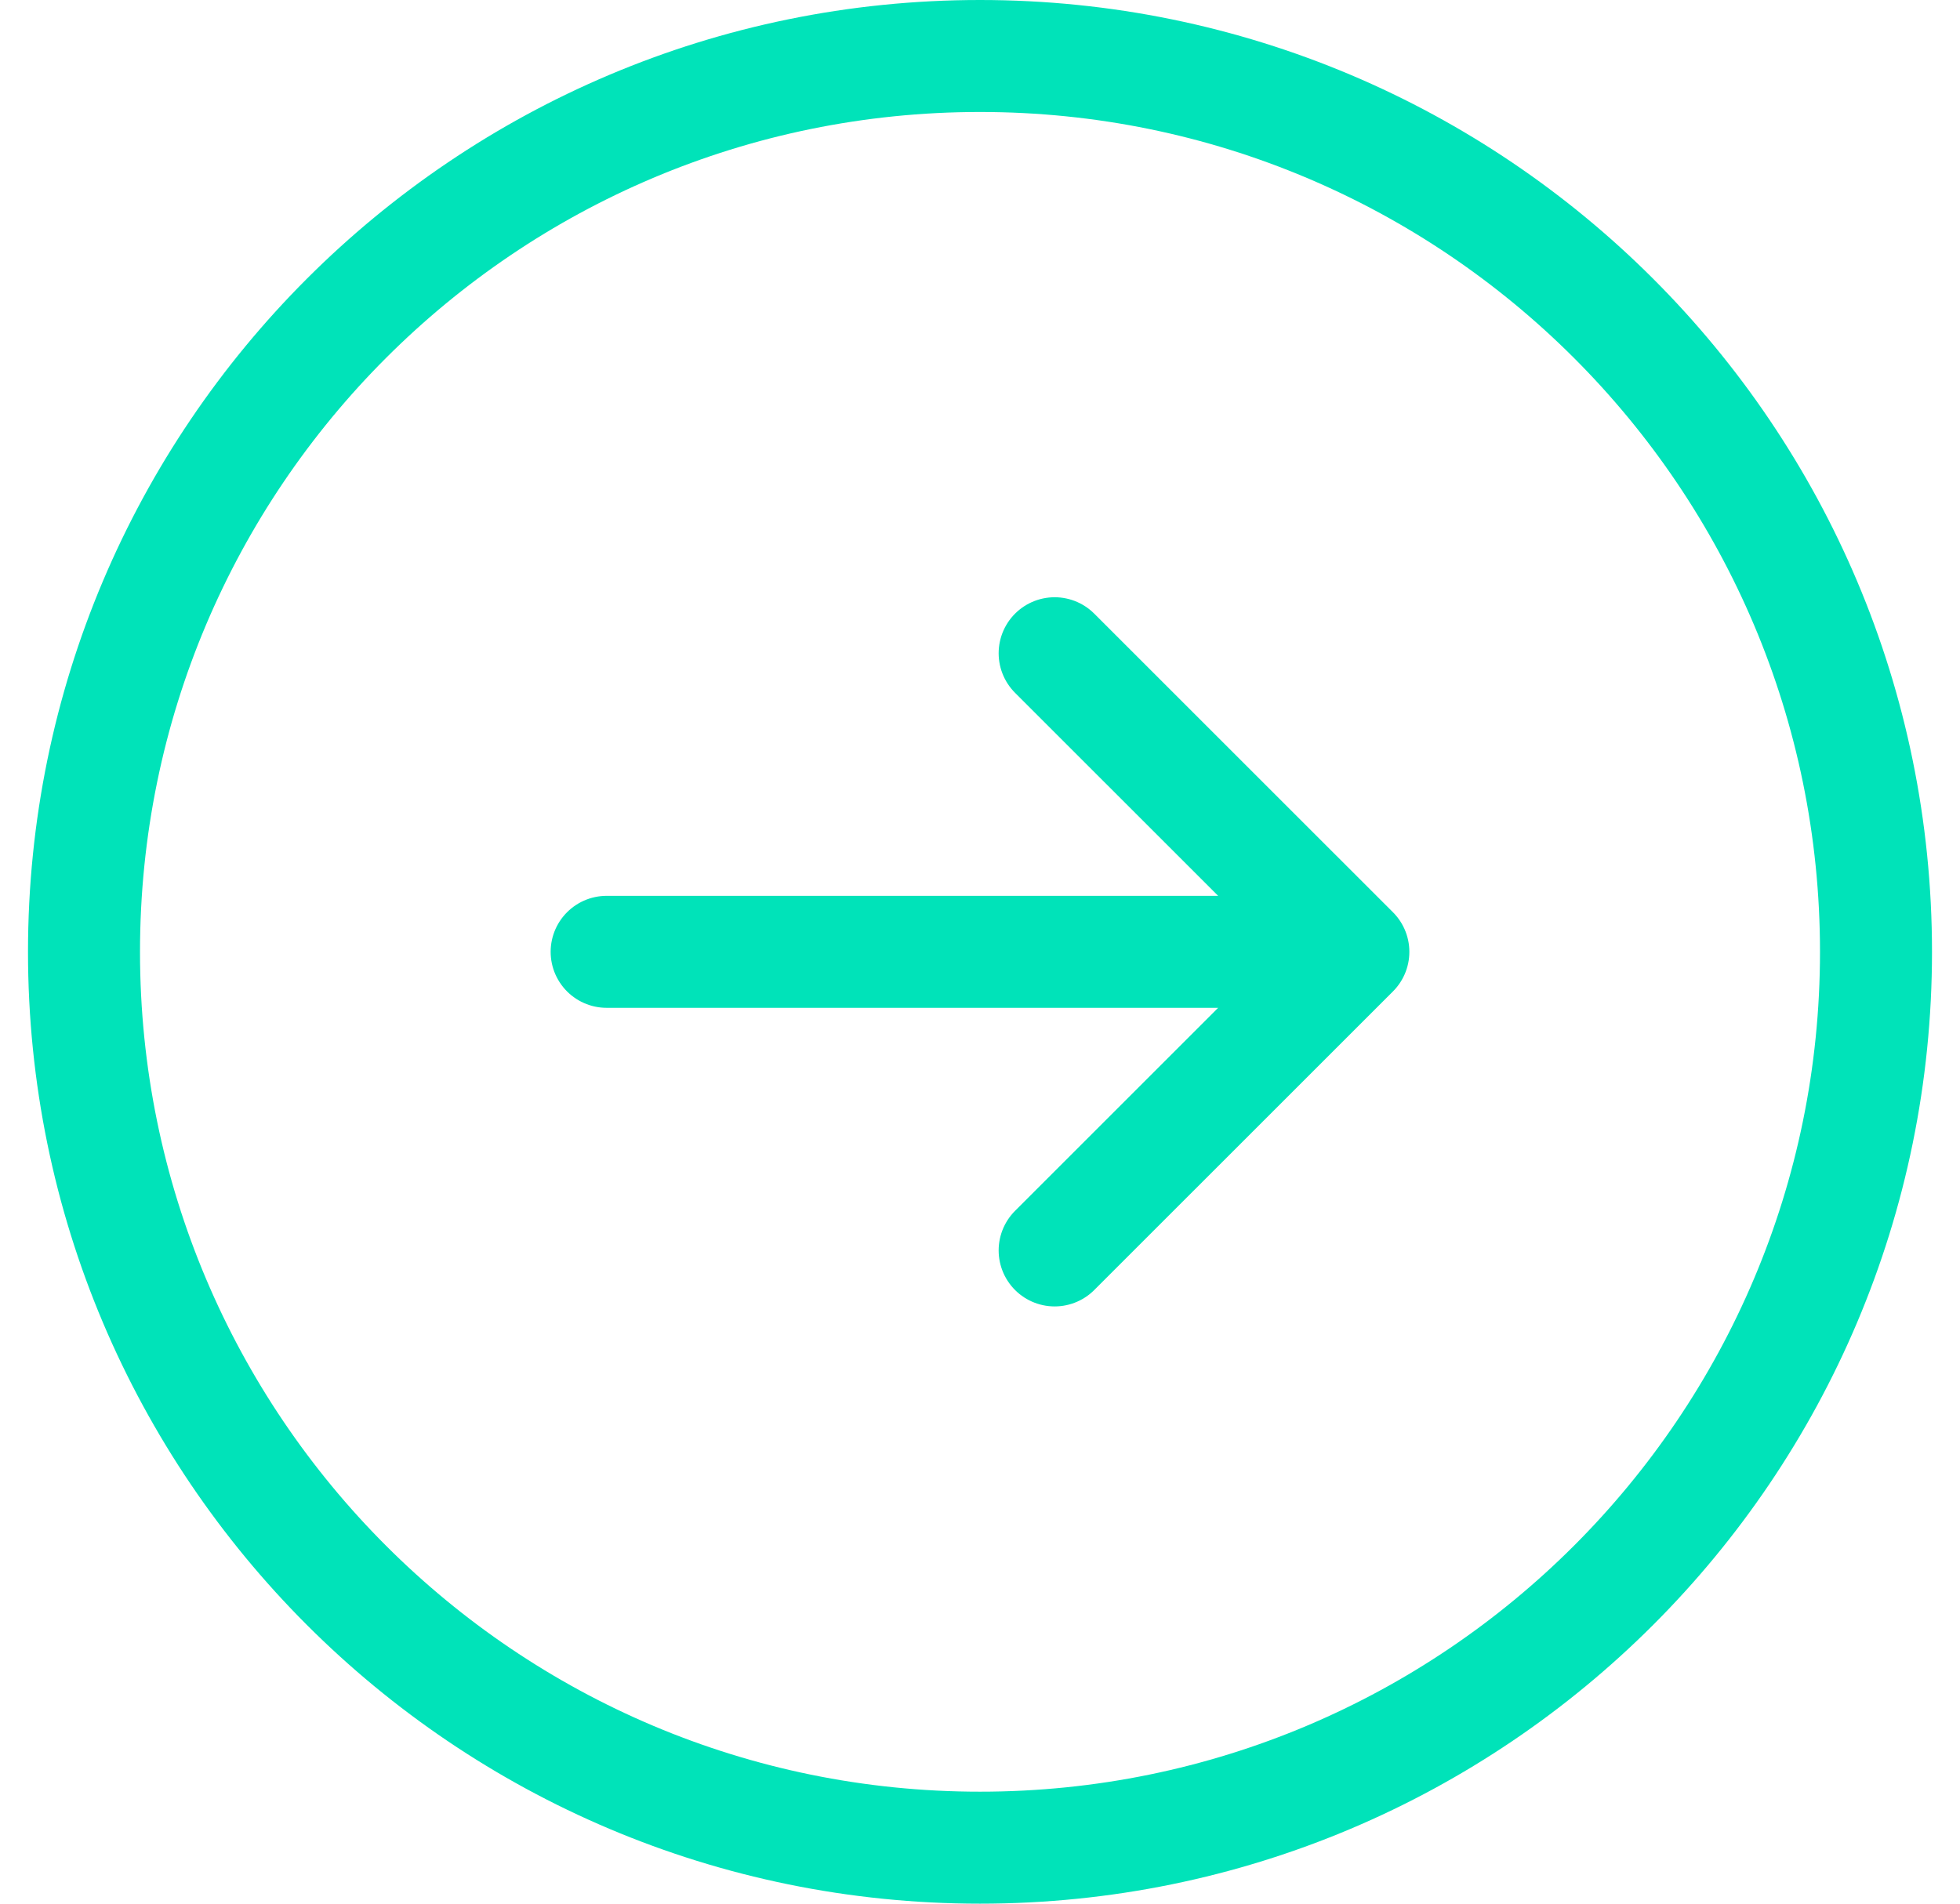
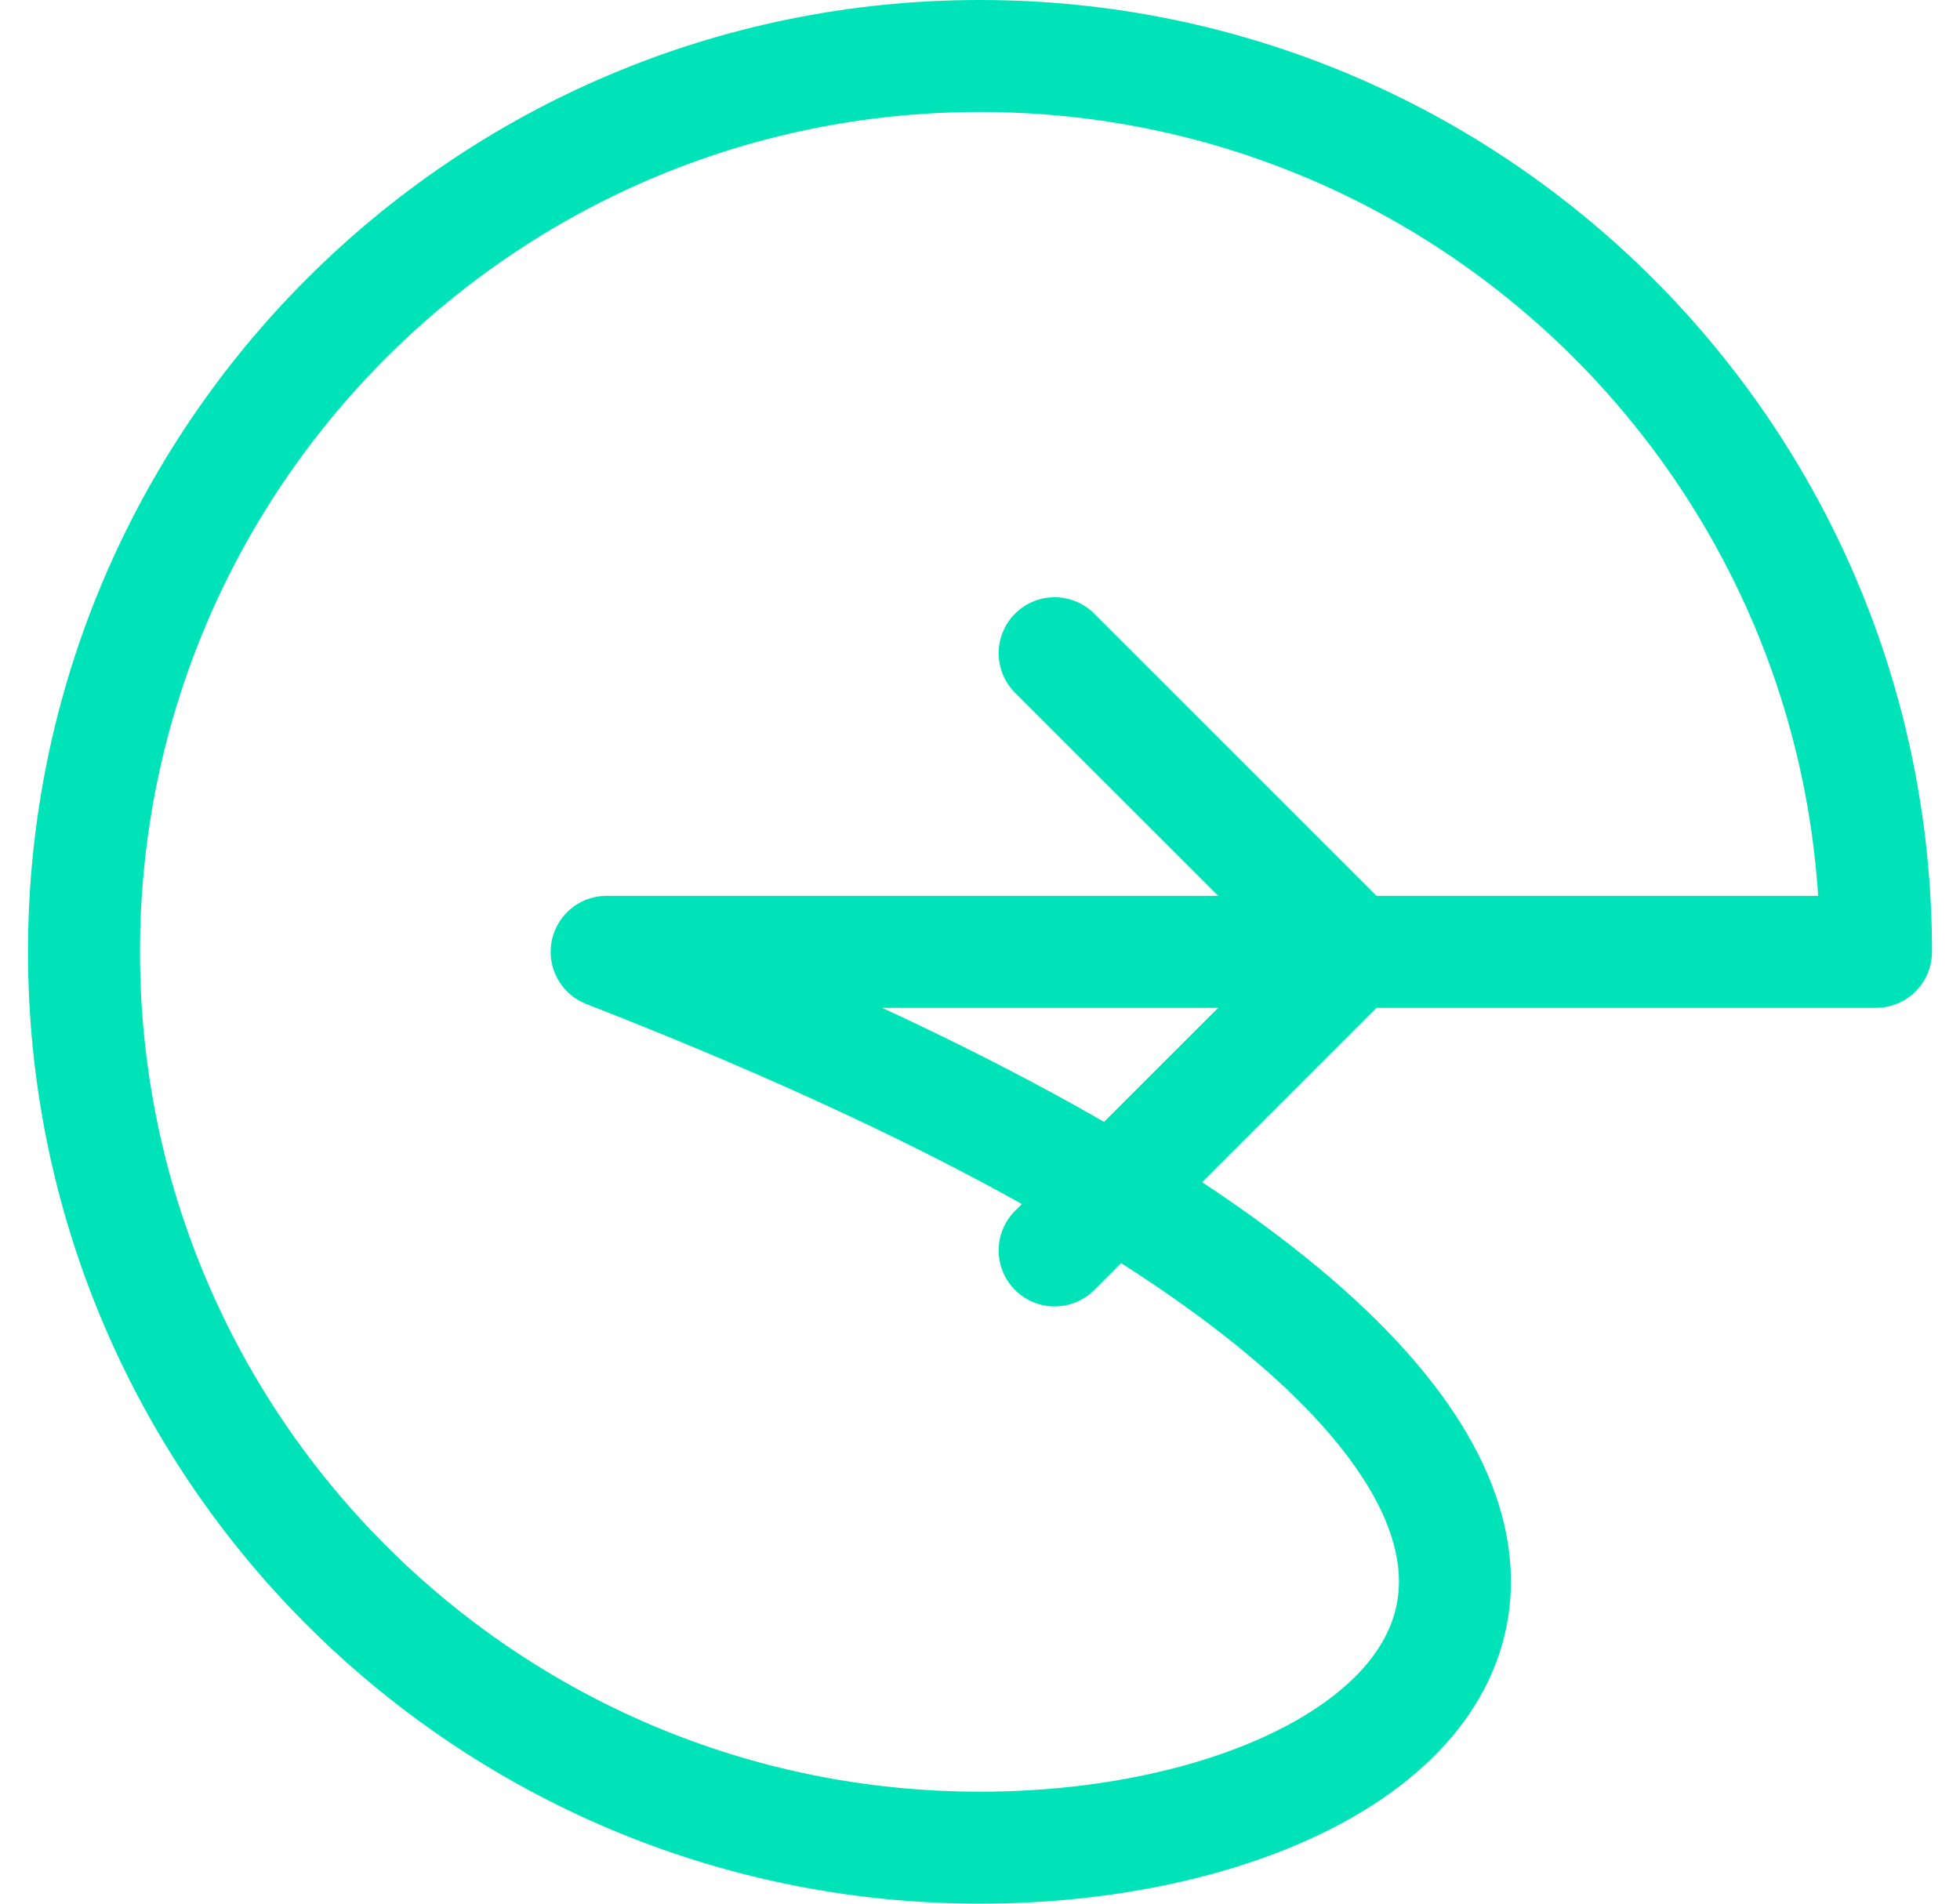
<svg xmlns="http://www.w3.org/2000/svg" width="35" height="34" viewBox="0 0 35 34" fill="none">
-   <path d="M18.833 22.333L24.167 17M24.167 17L18.833 11.667M24.167 17L10.833 17M33.5 17C33.5 25.837 26.337 33 17.5 33C8.663 33 1.5 25.837 1.5 17C1.5 8.163 8.663 1 17.5 1C26.337 1 33.5 8.163 33.5 17Z" stroke="#00E3B9" stroke-width="2" stroke-linecap="round" stroke-linejoin="round" />
+   <path d="M18.833 22.333L24.167 17M24.167 17L18.833 11.667M24.167 17L10.833 17C33.5 25.837 26.337 33 17.5 33C8.663 33 1.5 25.837 1.5 17C1.5 8.163 8.663 1 17.5 1C26.337 1 33.5 8.163 33.5 17Z" stroke="#00E3B9" stroke-width="2" stroke-linecap="round" stroke-linejoin="round" />
</svg>